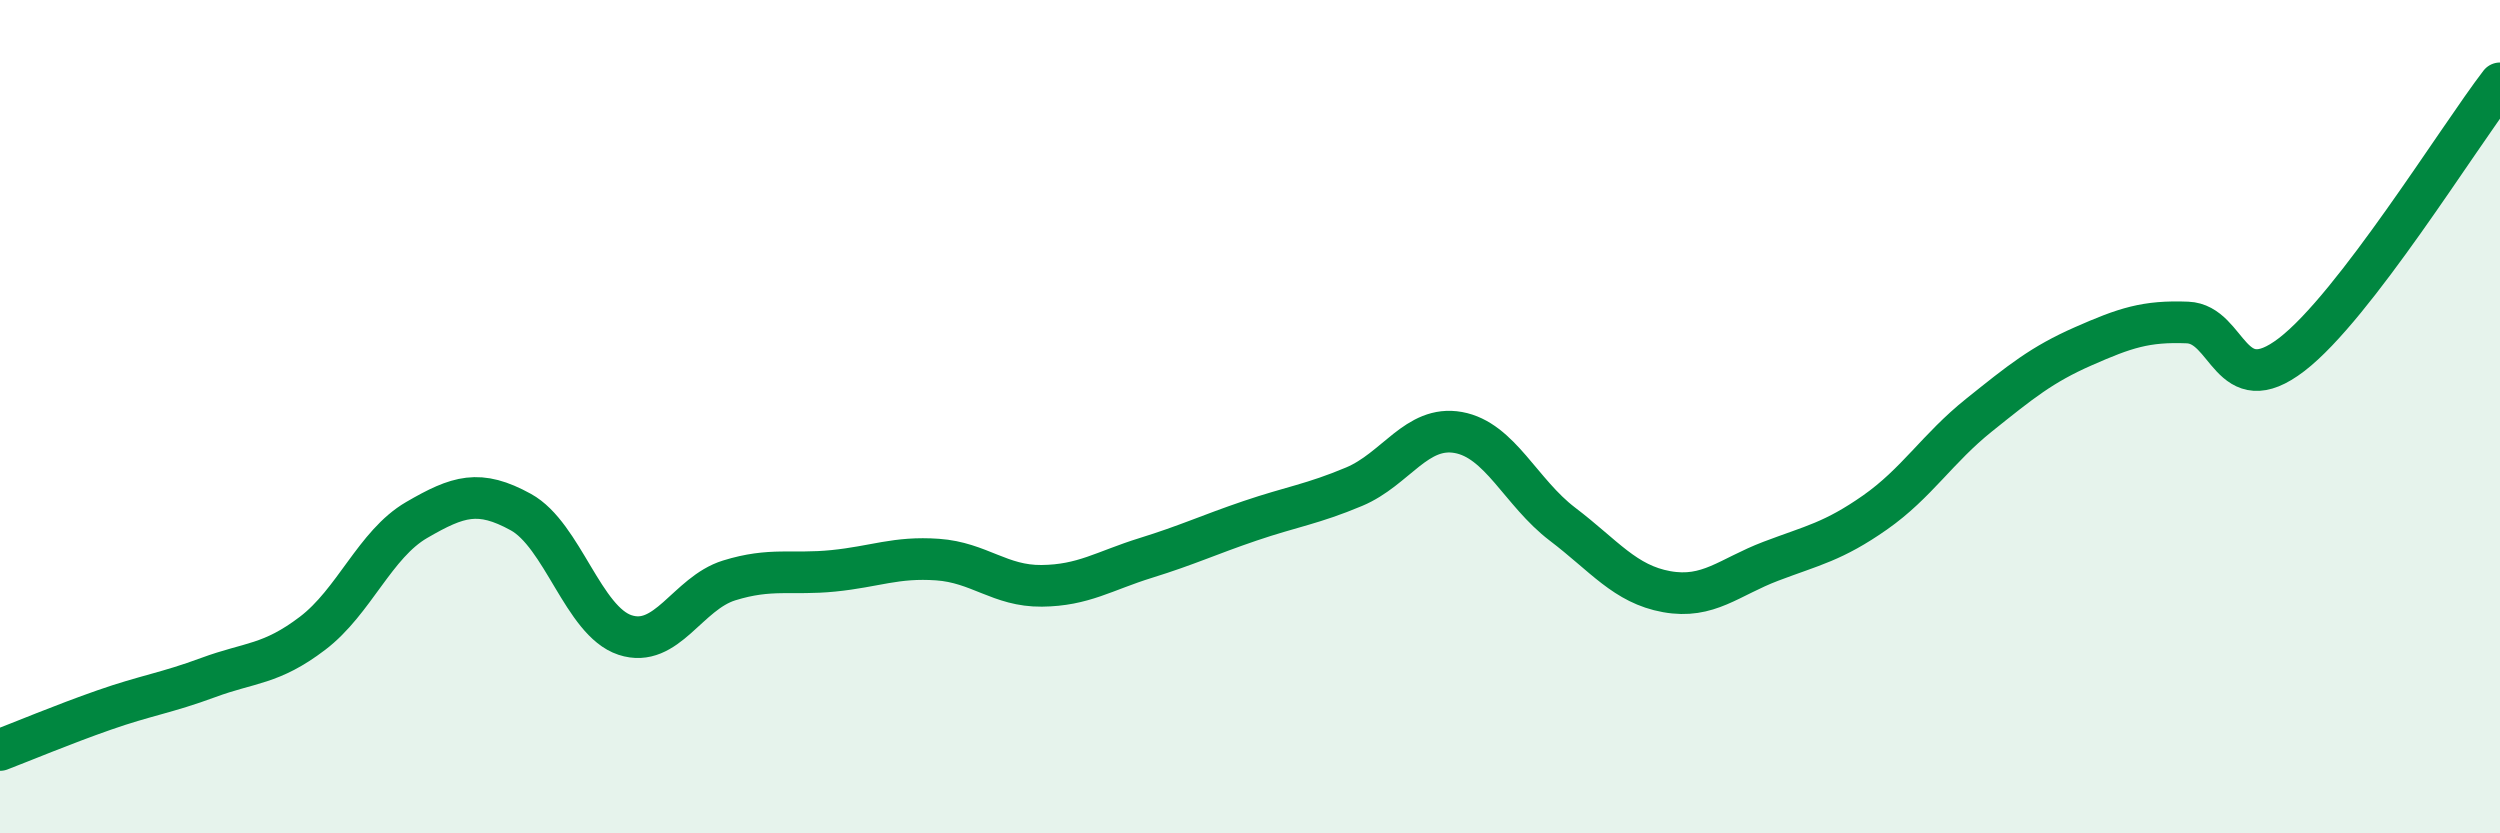
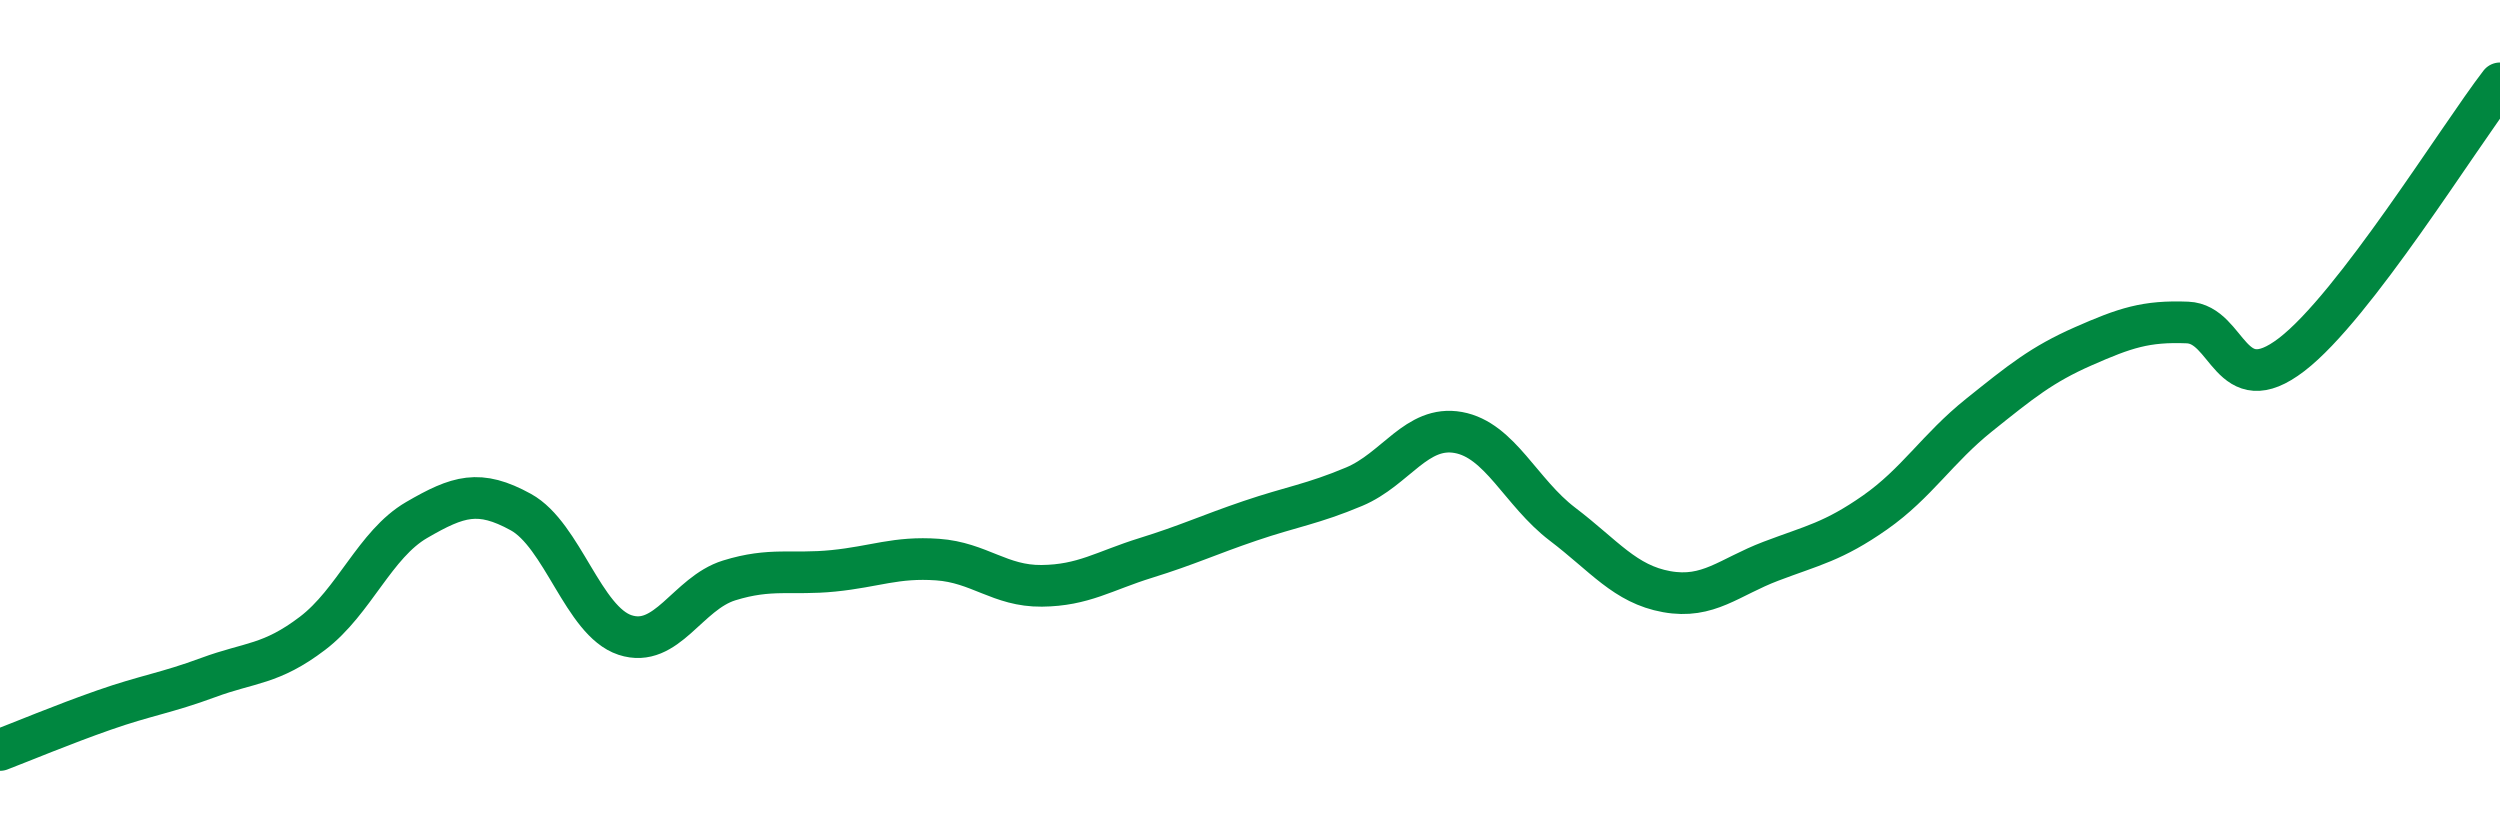
<svg xmlns="http://www.w3.org/2000/svg" width="60" height="20" viewBox="0 0 60 20">
-   <path d="M 0,18 C 0.5,17.81 1.5,17.39 2.5,17.04 C 3.5,16.69 4,16.63 5,16.26 C 6,15.89 6.5,15.96 7.5,15.2 C 8.5,14.44 9,13.06 10,12.48 C 11,11.9 11.5,11.74 12.5,12.29 C 13.5,12.84 14,14.91 15,15.24 C 16,15.57 16.5,14.24 17.5,13.93 C 18.5,13.62 19,13.8 20,13.7 C 21,13.6 21.5,13.36 22.5,13.43 C 23.5,13.5 24,14.07 25,14.06 C 26,14.05 26.5,13.7 27.5,13.39 C 28.5,13.08 29,12.84 30,12.5 C 31,12.16 31.5,12.1 32.5,11.68 C 33.5,11.26 34,10.2 35,10.38 C 36,10.56 36.5,11.82 37.5,12.58 C 38.5,13.34 39,14.02 40,14.2 C 41,14.38 41.5,13.85 42.5,13.47 C 43.5,13.09 44,13 45,12.3 C 46,11.6 46.5,10.76 47.5,9.96 C 48.5,9.16 49,8.75 50,8.31 C 51,7.87 51.5,7.7 52.5,7.74 C 53.5,7.78 53.5,9.66 55,8.51 C 56.5,7.36 59,3.3 60,2L60 20L0 20Z" fill="#008740" opacity="0.1" stroke-linecap="round" stroke-linejoin="round" />
  <path d="M 0,18 C 0.5,17.81 1.5,17.39 2.5,17.04 C 3.5,16.69 4,16.63 5,16.26 C 6,15.89 6.5,15.96 7.5,15.2 C 8.5,14.44 9,13.06 10,12.48 C 11,11.9 11.5,11.74 12.5,12.29 C 13.5,12.84 14,14.91 15,15.24 C 16,15.57 16.5,14.24 17.5,13.93 C 18.5,13.62 19,13.8 20,13.7 C 21,13.6 21.5,13.36 22.5,13.43 C 23.5,13.5 24,14.07 25,14.06 C 26,14.05 26.5,13.7 27.5,13.39 C 28.5,13.08 29,12.84 30,12.5 C 31,12.16 31.5,12.1 32.5,11.68 C 33.5,11.26 34,10.2 35,10.38 C 36,10.56 36.5,11.82 37.5,12.58 C 38.5,13.34 39,14.02 40,14.2 C 41,14.38 41.5,13.85 42.5,13.47 C 43.5,13.09 44,13 45,12.3 C 46,11.6 46.5,10.76 47.5,9.96 C 48.5,9.16 49,8.75 50,8.31 C 51,7.87 51.5,7.7 52.5,7.74 C 53.5,7.78 53.5,9.66 55,8.51 C 56.5,7.36 59,3.3 60,2" stroke="#008740" stroke-width="1" fill="none" stroke-linecap="round" stroke-linejoin="round" />
</svg>